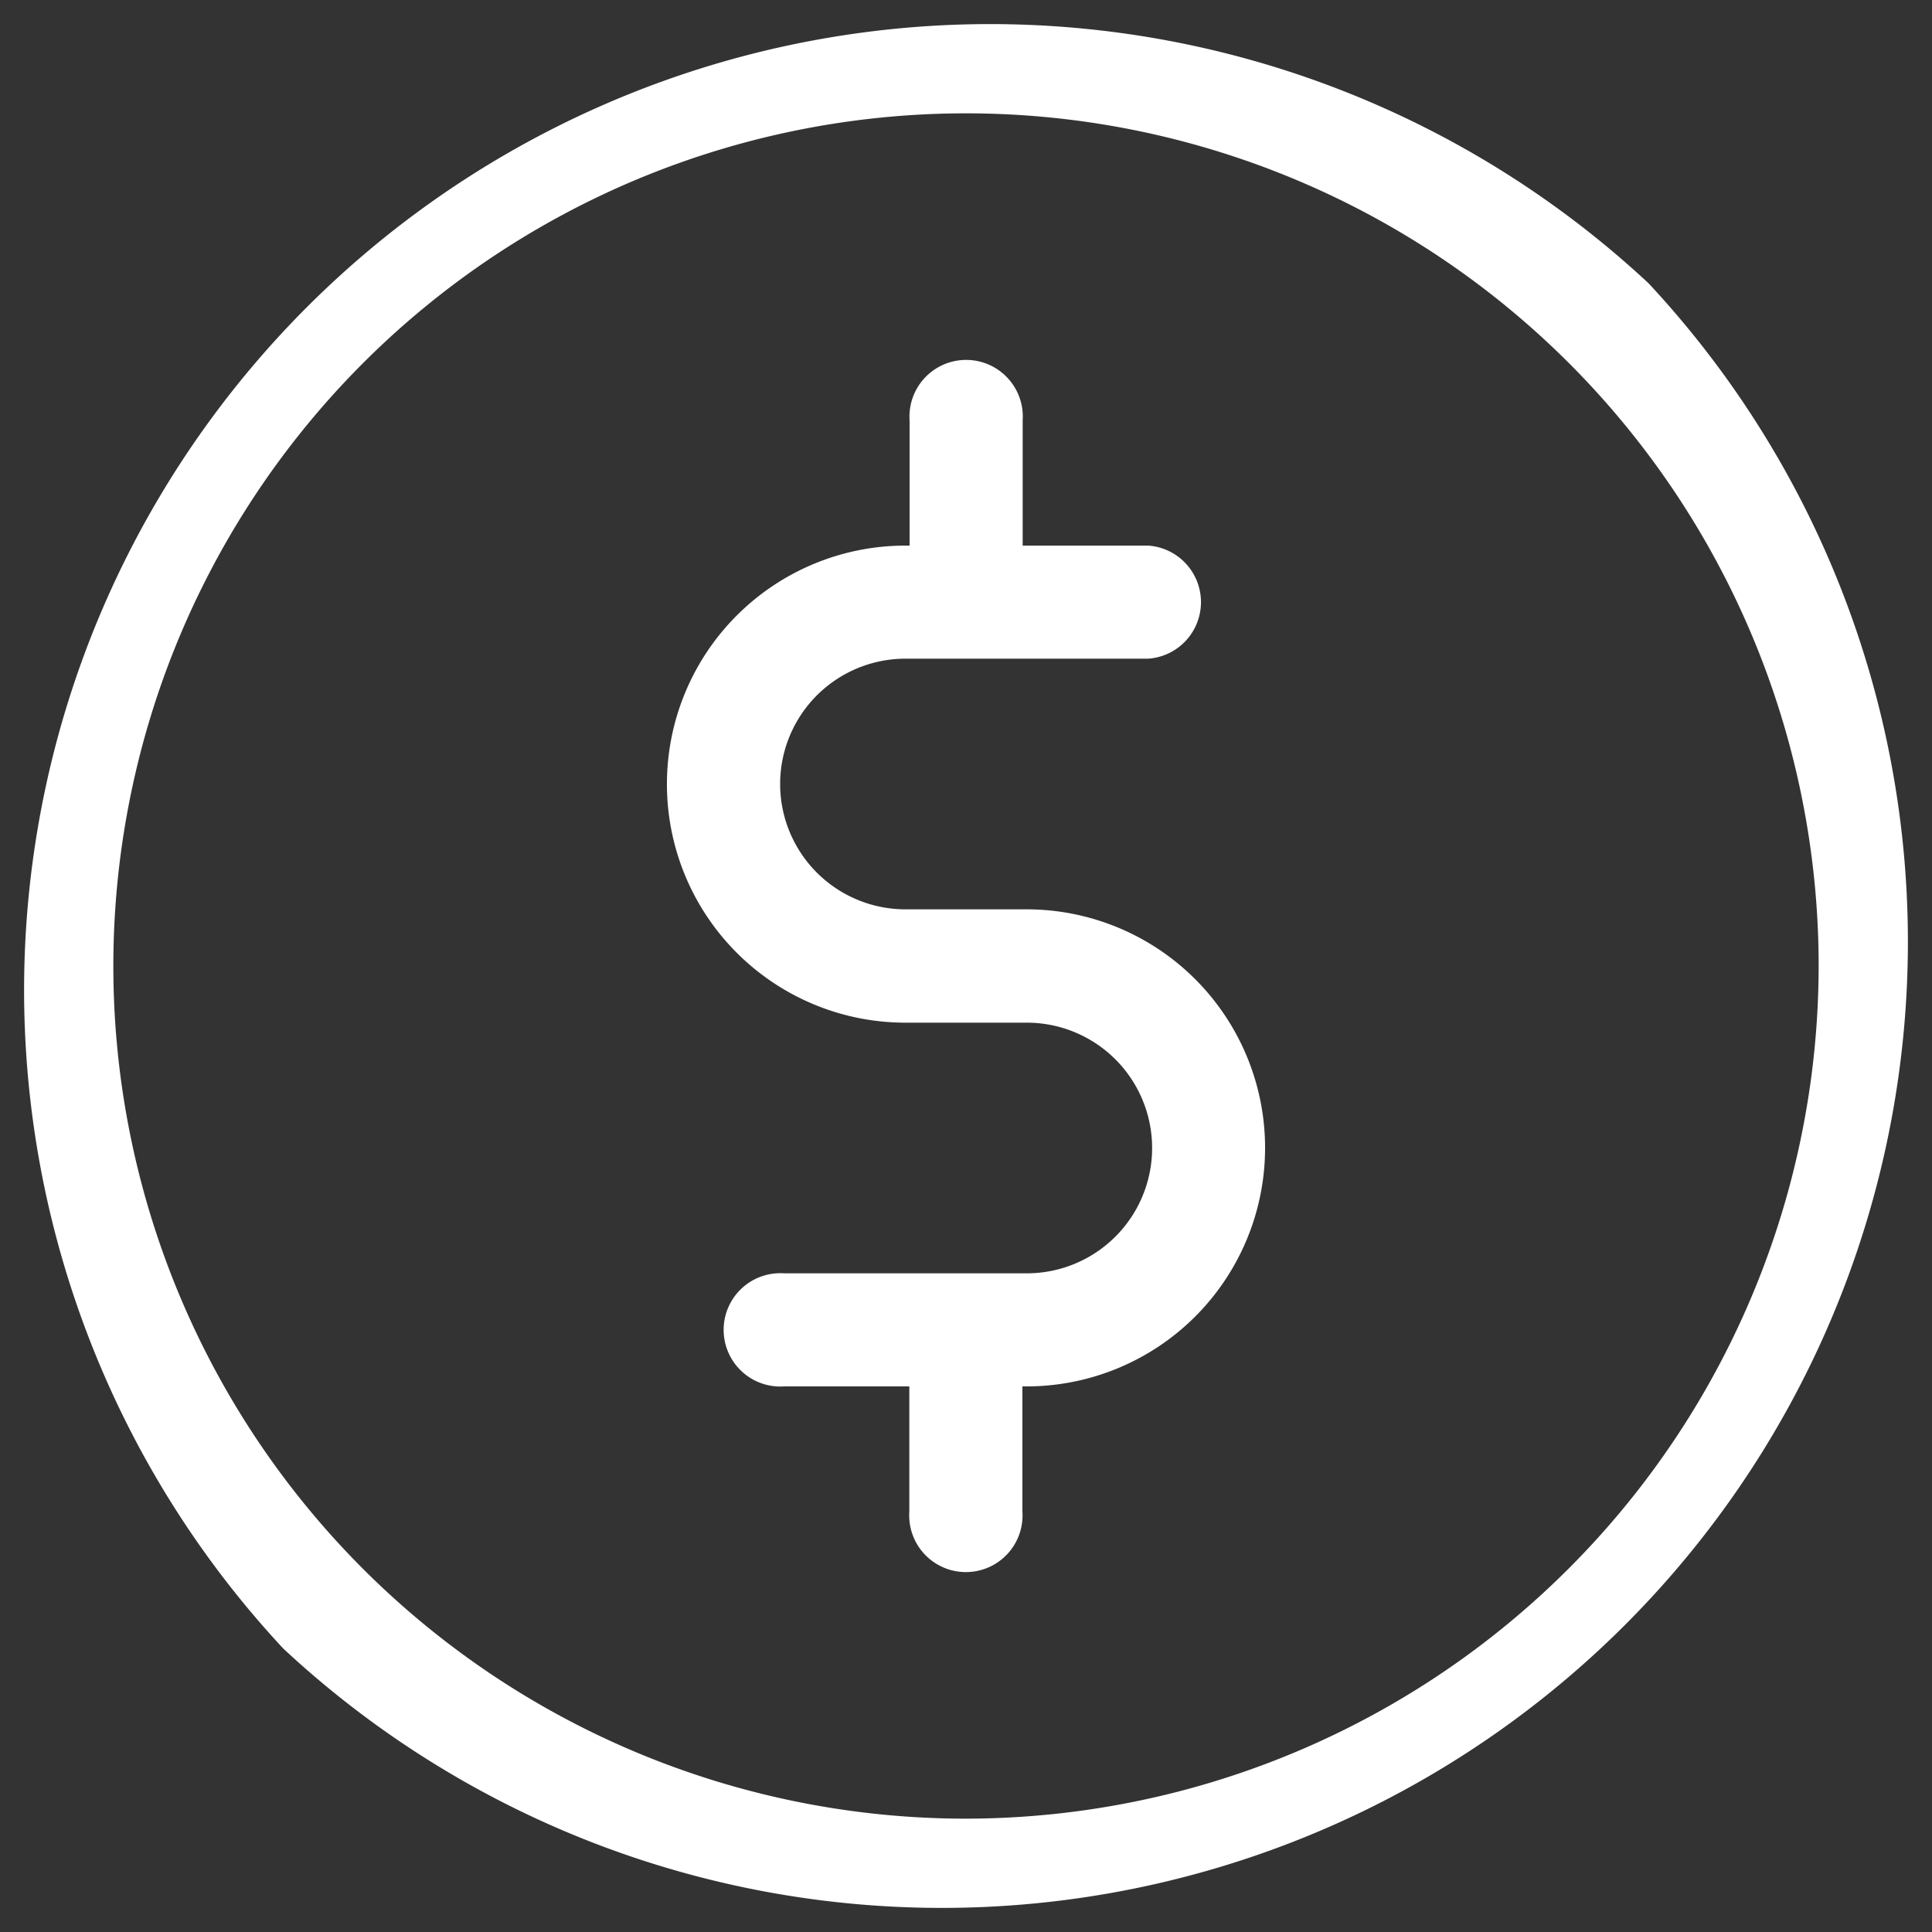
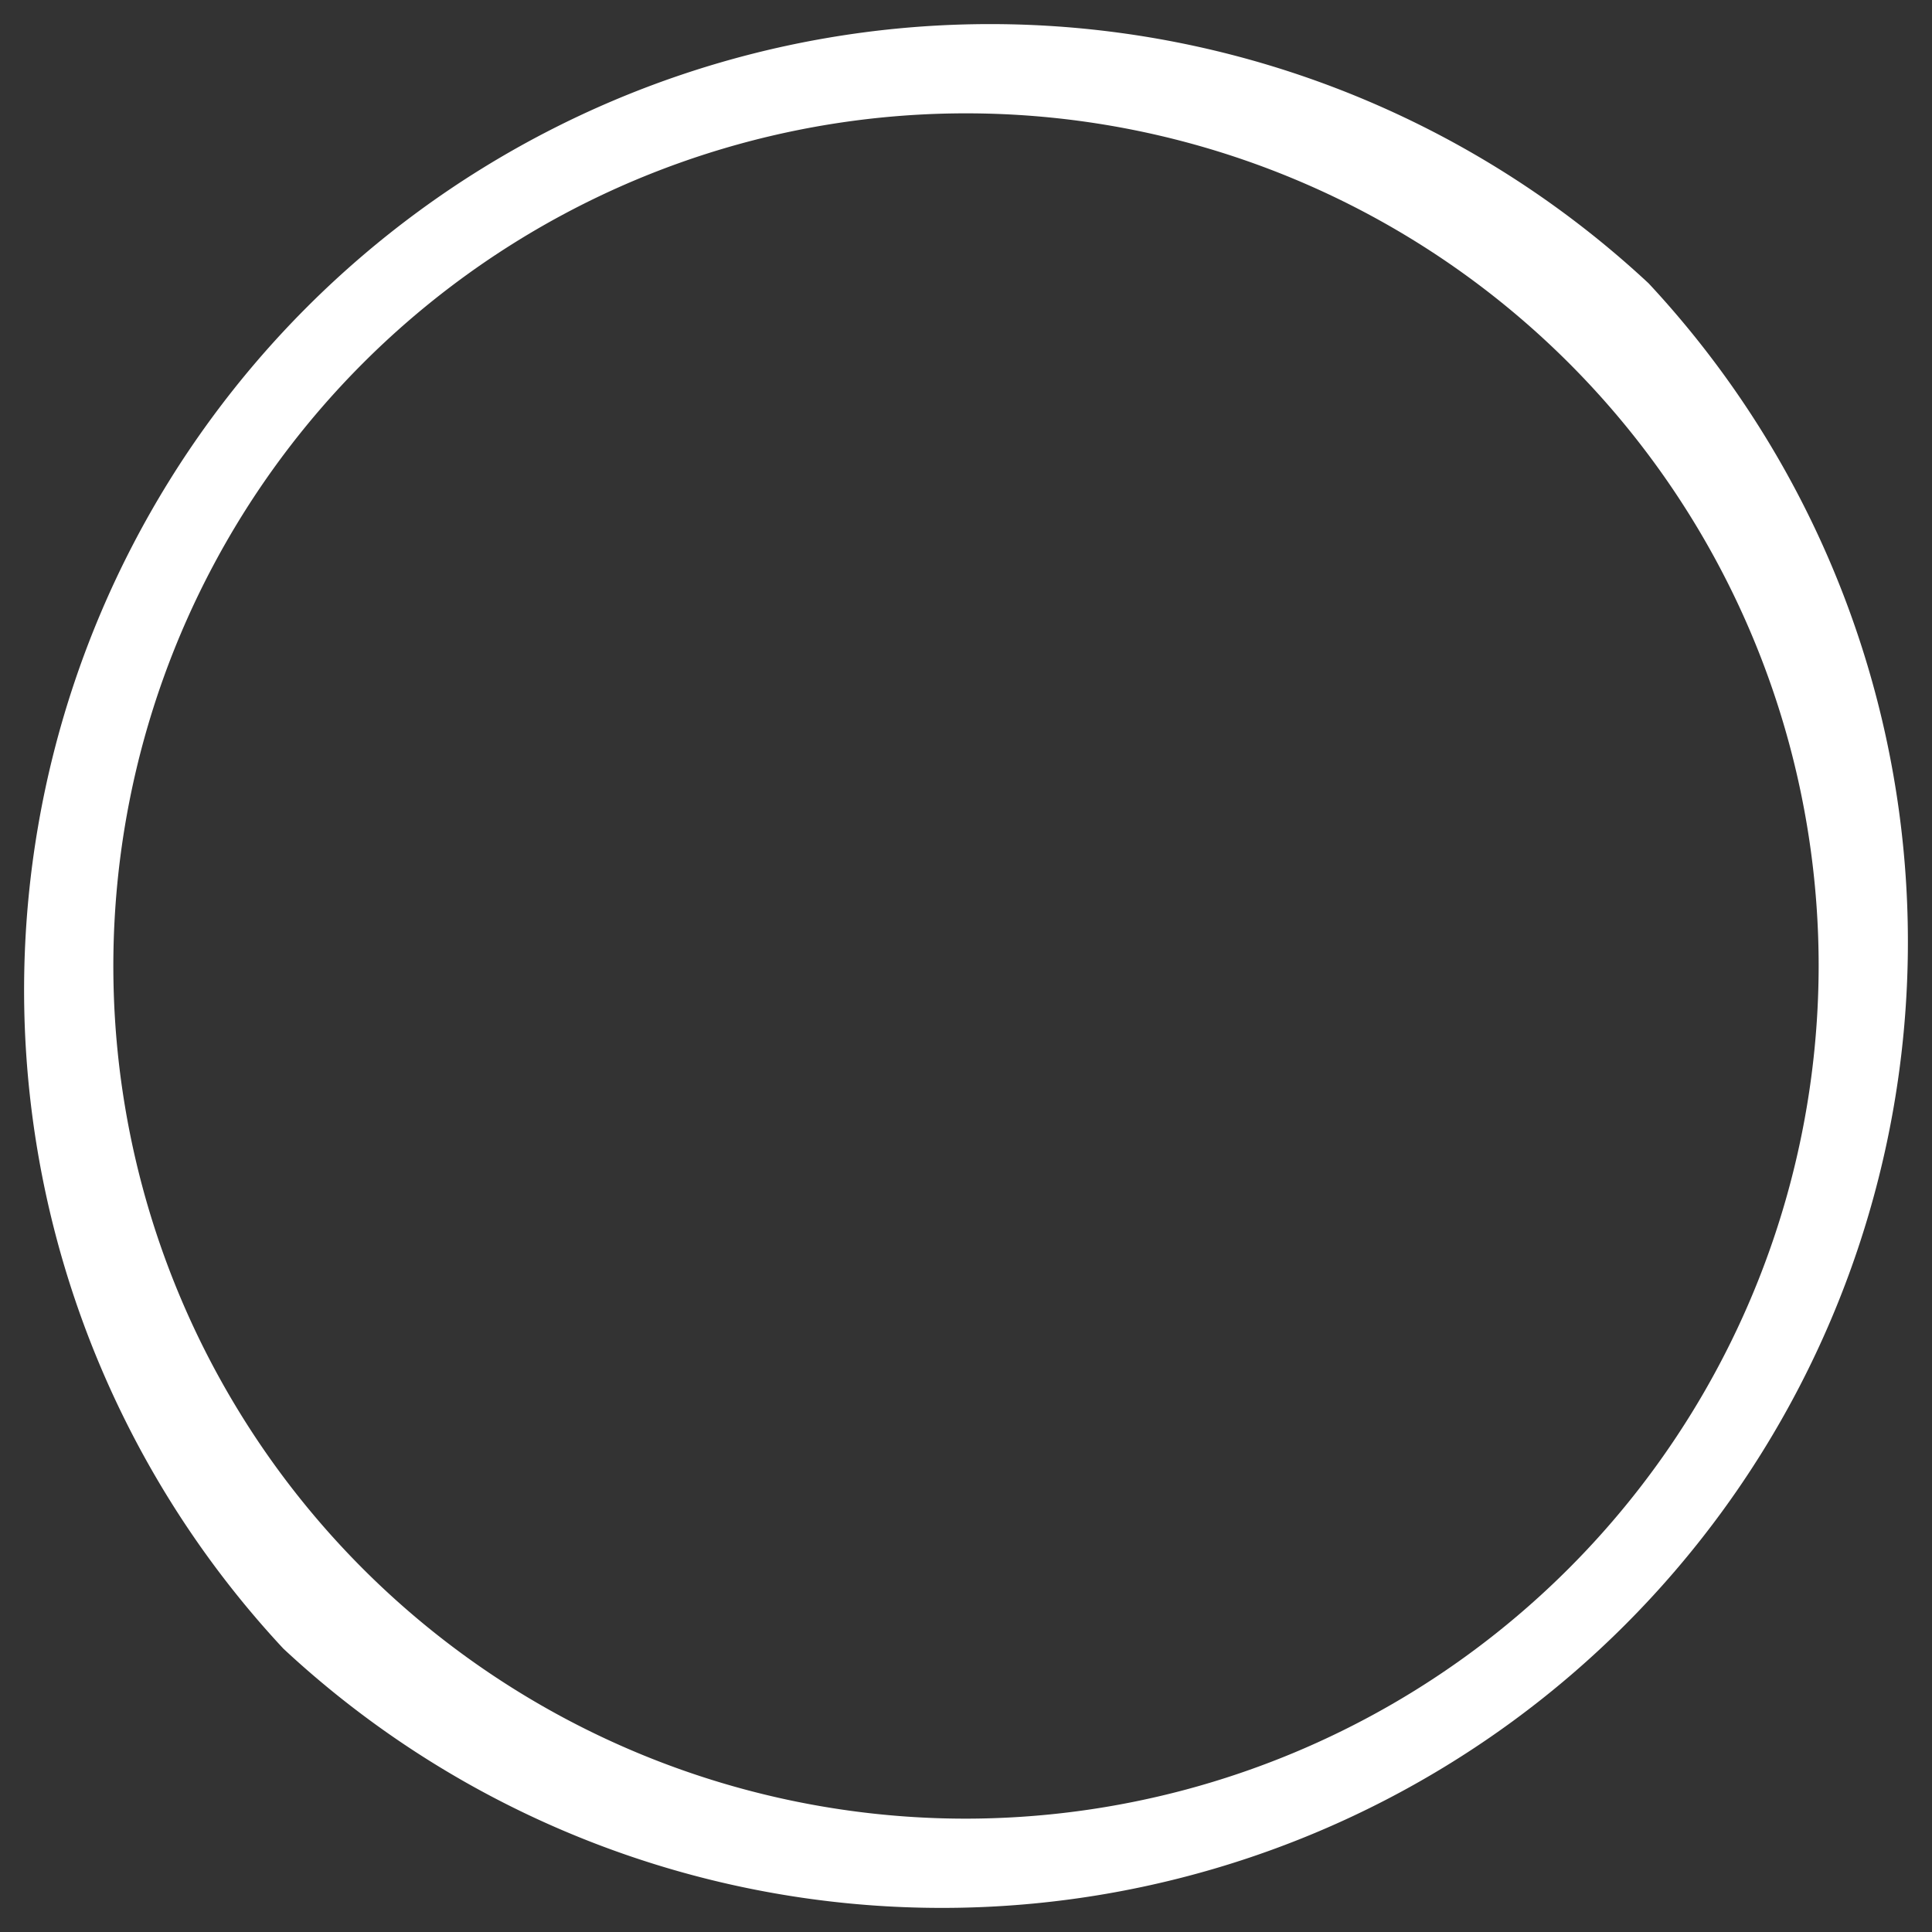
<svg xmlns="http://www.w3.org/2000/svg" viewBox="0 0 75 75">
  <rect x="0" y="0" width="75" height="75" fill="#333333" stroke="none" />
  <defs>
    <style>.cls-1{fill:#fff;}</style>
  </defs>
  <title>finance</title>
  <g id="Layer_2" data-name="Layer 2">
    <g id="Layer_1-2" data-name="Layer 1">
      <path class="cls-1" d="M37.5,70.6A33.1,33.1,0,1,1,70.6,37.5,33.14,33.14,0,0,1,37.5,70.6ZM64,11A37.5,37.5,0,0,0,11,64,37.5,37.5,0,0,0,64,11Z" />
-       <path class="cls-1" d="M39.85,35.3H35.15a4.86,4.86,0,0,1,0-9.73h9.42a2.2,2.2,0,0,0,0-4.39H39.7V16.32a2.2,2.2,0,1,0-4.39,0v4.86h-.16a9.26,9.26,0,1,0,0,18.52h4.71a4.86,4.86,0,0,1,0,9.73H30.44a2.2,2.2,0,1,0,0,4.39H35.3v4.86a2.2,2.2,0,1,0,4.39,0V53.82h.16a9.26,9.26,0,0,0,0-18.52Z" />
    </g>
  </g>
</svg>